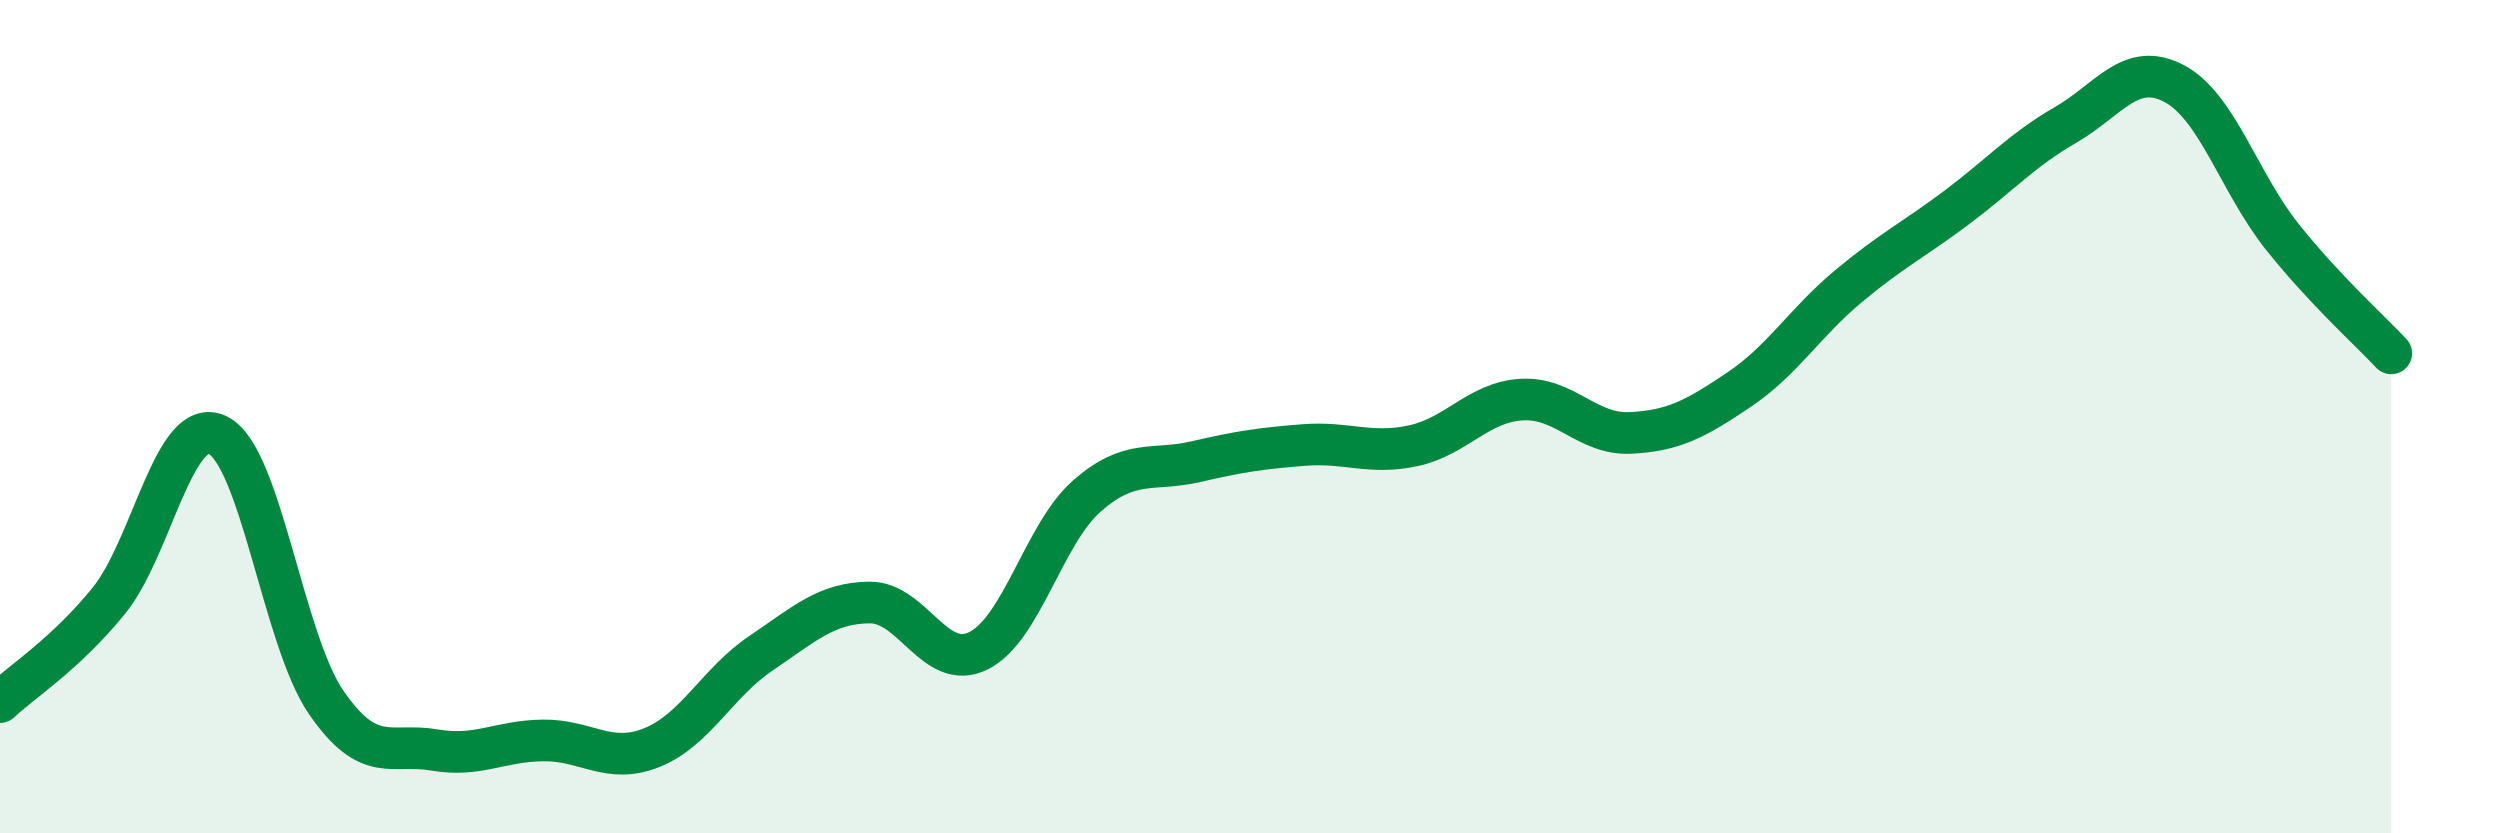
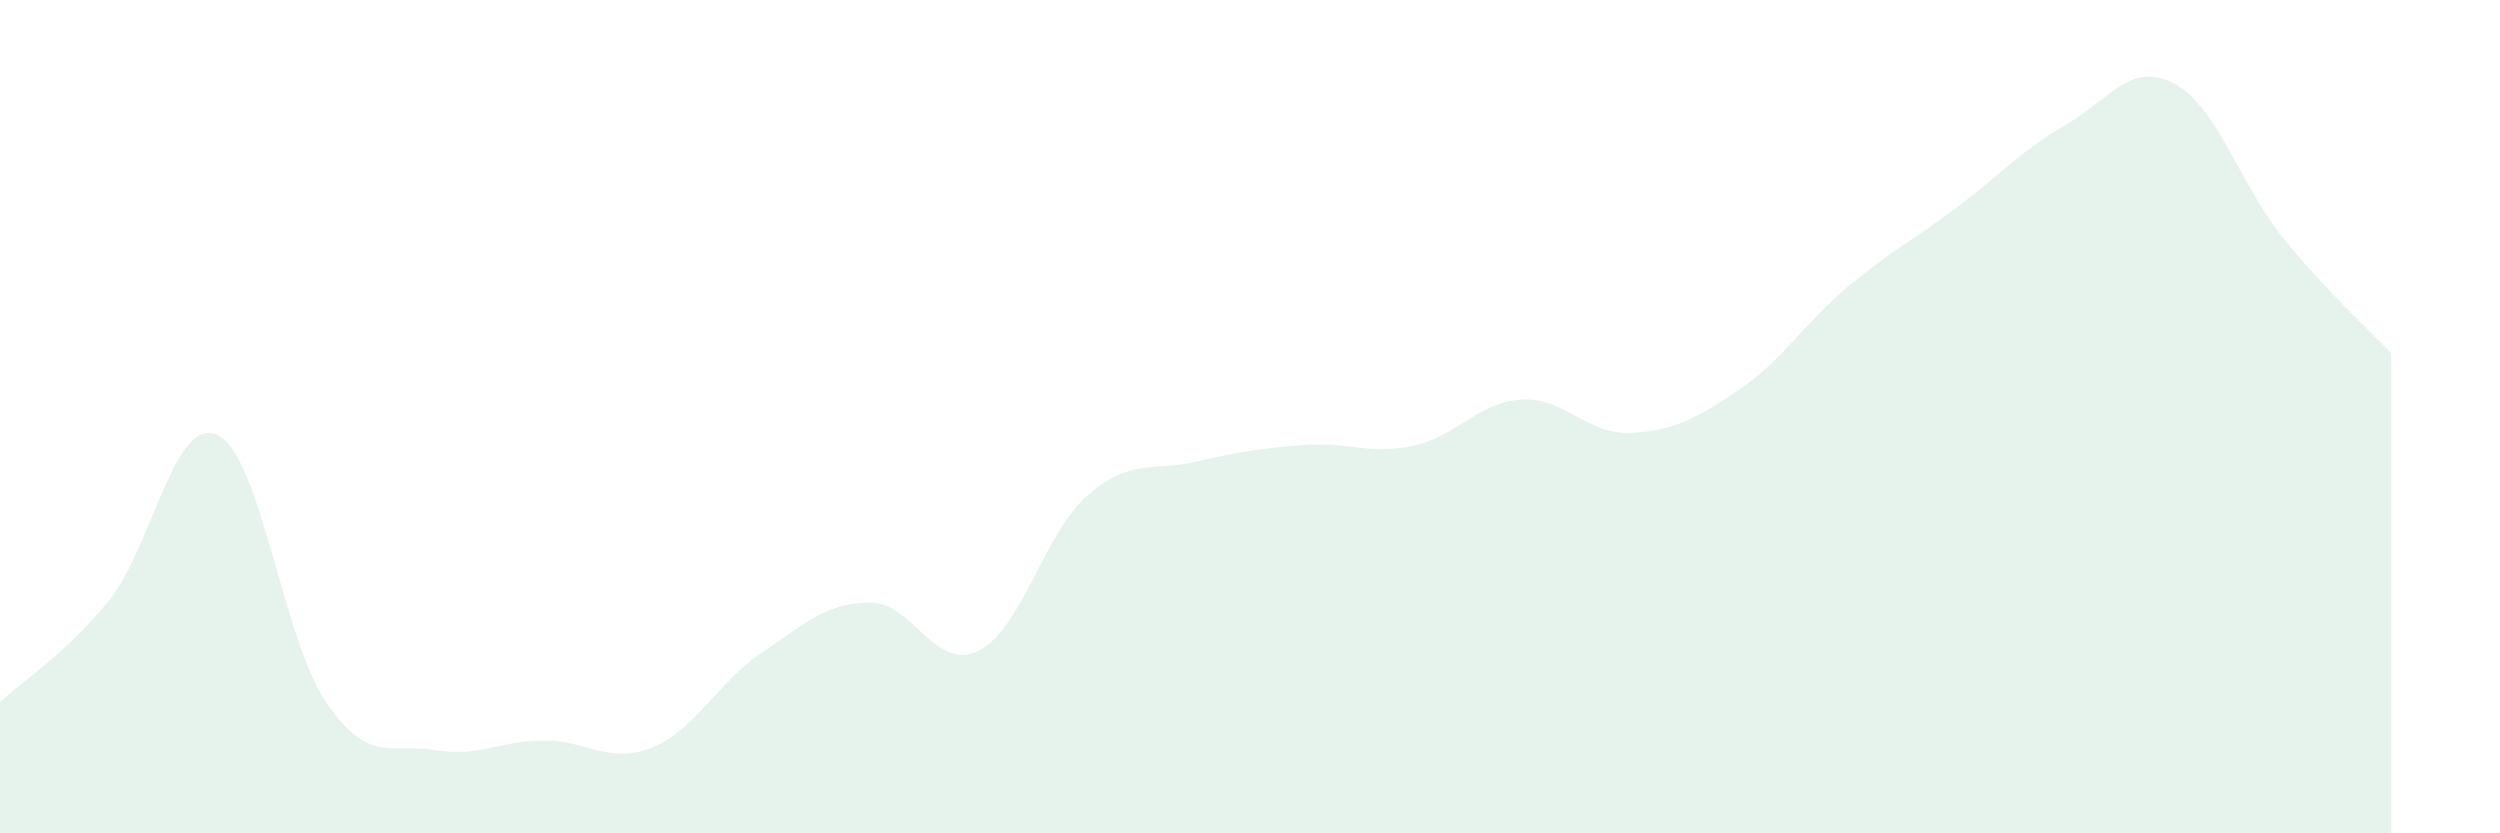
<svg xmlns="http://www.w3.org/2000/svg" width="60" height="20" viewBox="0 0 60 20">
  <path d="M 0,16.85 C 0.52,16.36 1.57,15.7 2.61,14.42 C 3.65,13.14 4.18,9.95 5.22,10.44 C 6.26,10.93 6.79,15.35 7.83,16.86 C 8.87,18.37 9.39,17.82 10.43,18 C 11.47,18.18 12,17.78 13.04,17.77 C 14.08,17.76 14.61,18.36 15.65,17.94 C 16.69,17.52 17.22,16.38 18.26,15.68 C 19.3,14.98 19.83,14.47 20.87,14.46 C 21.91,14.45 22.44,16.13 23.48,15.62 C 24.52,15.11 25.05,12.81 26.09,11.9 C 27.13,10.99 27.66,11.32 28.7,11.08 C 29.74,10.84 30.26,10.76 31.3,10.68 C 32.34,10.6 32.87,10.92 33.91,10.7 C 34.95,10.48 35.48,9.65 36.52,9.59 C 37.56,9.53 38.09,10.44 39.13,10.39 C 40.17,10.34 40.7,10.05 41.74,9.35 C 42.78,8.65 43.31,7.75 44.35,6.88 C 45.39,6.01 45.92,5.76 46.96,4.98 C 48,4.2 48.53,3.6 49.57,3 C 50.61,2.4 51.13,1.46 52.17,2 C 53.21,2.54 53.74,4.39 54.78,5.69 C 55.82,6.99 56.87,7.92 57.39,8.48L57.39 20L0 20Z" fill="#008740" opacity="0.1" stroke-linecap="round" stroke-linejoin="round" />
-   <path d="M 0,16.85 C 0.52,16.36 1.57,15.7 2.61,14.42 C 3.65,13.14 4.18,9.95 5.22,10.44 C 6.26,10.93 6.79,15.35 7.83,16.86 C 8.87,18.37 9.39,17.82 10.43,18 C 11.47,18.18 12,17.78 13.04,17.77 C 14.08,17.76 14.61,18.36 15.65,17.94 C 16.69,17.52 17.22,16.38 18.26,15.68 C 19.3,14.98 19.83,14.47 20.87,14.46 C 21.91,14.45 22.44,16.13 23.48,15.62 C 24.52,15.11 25.05,12.81 26.09,11.9 C 27.13,10.99 27.66,11.32 28.7,11.08 C 29.74,10.84 30.26,10.76 31.3,10.68 C 32.34,10.6 32.87,10.92 33.91,10.7 C 34.95,10.48 35.48,9.65 36.52,9.59 C 37.56,9.53 38.09,10.44 39.13,10.39 C 40.17,10.34 40.7,10.05 41.74,9.35 C 42.78,8.65 43.31,7.75 44.35,6.88 C 45.39,6.01 45.92,5.76 46.96,4.98 C 48,4.2 48.53,3.6 49.57,3 C 50.61,2.4 51.13,1.46 52.17,2 C 53.21,2.54 53.74,4.39 54.78,5.69 C 55.82,6.99 56.87,7.92 57.39,8.48" stroke="#008740" stroke-width="1" fill="none" stroke-linecap="round" stroke-linejoin="round" />
</svg>